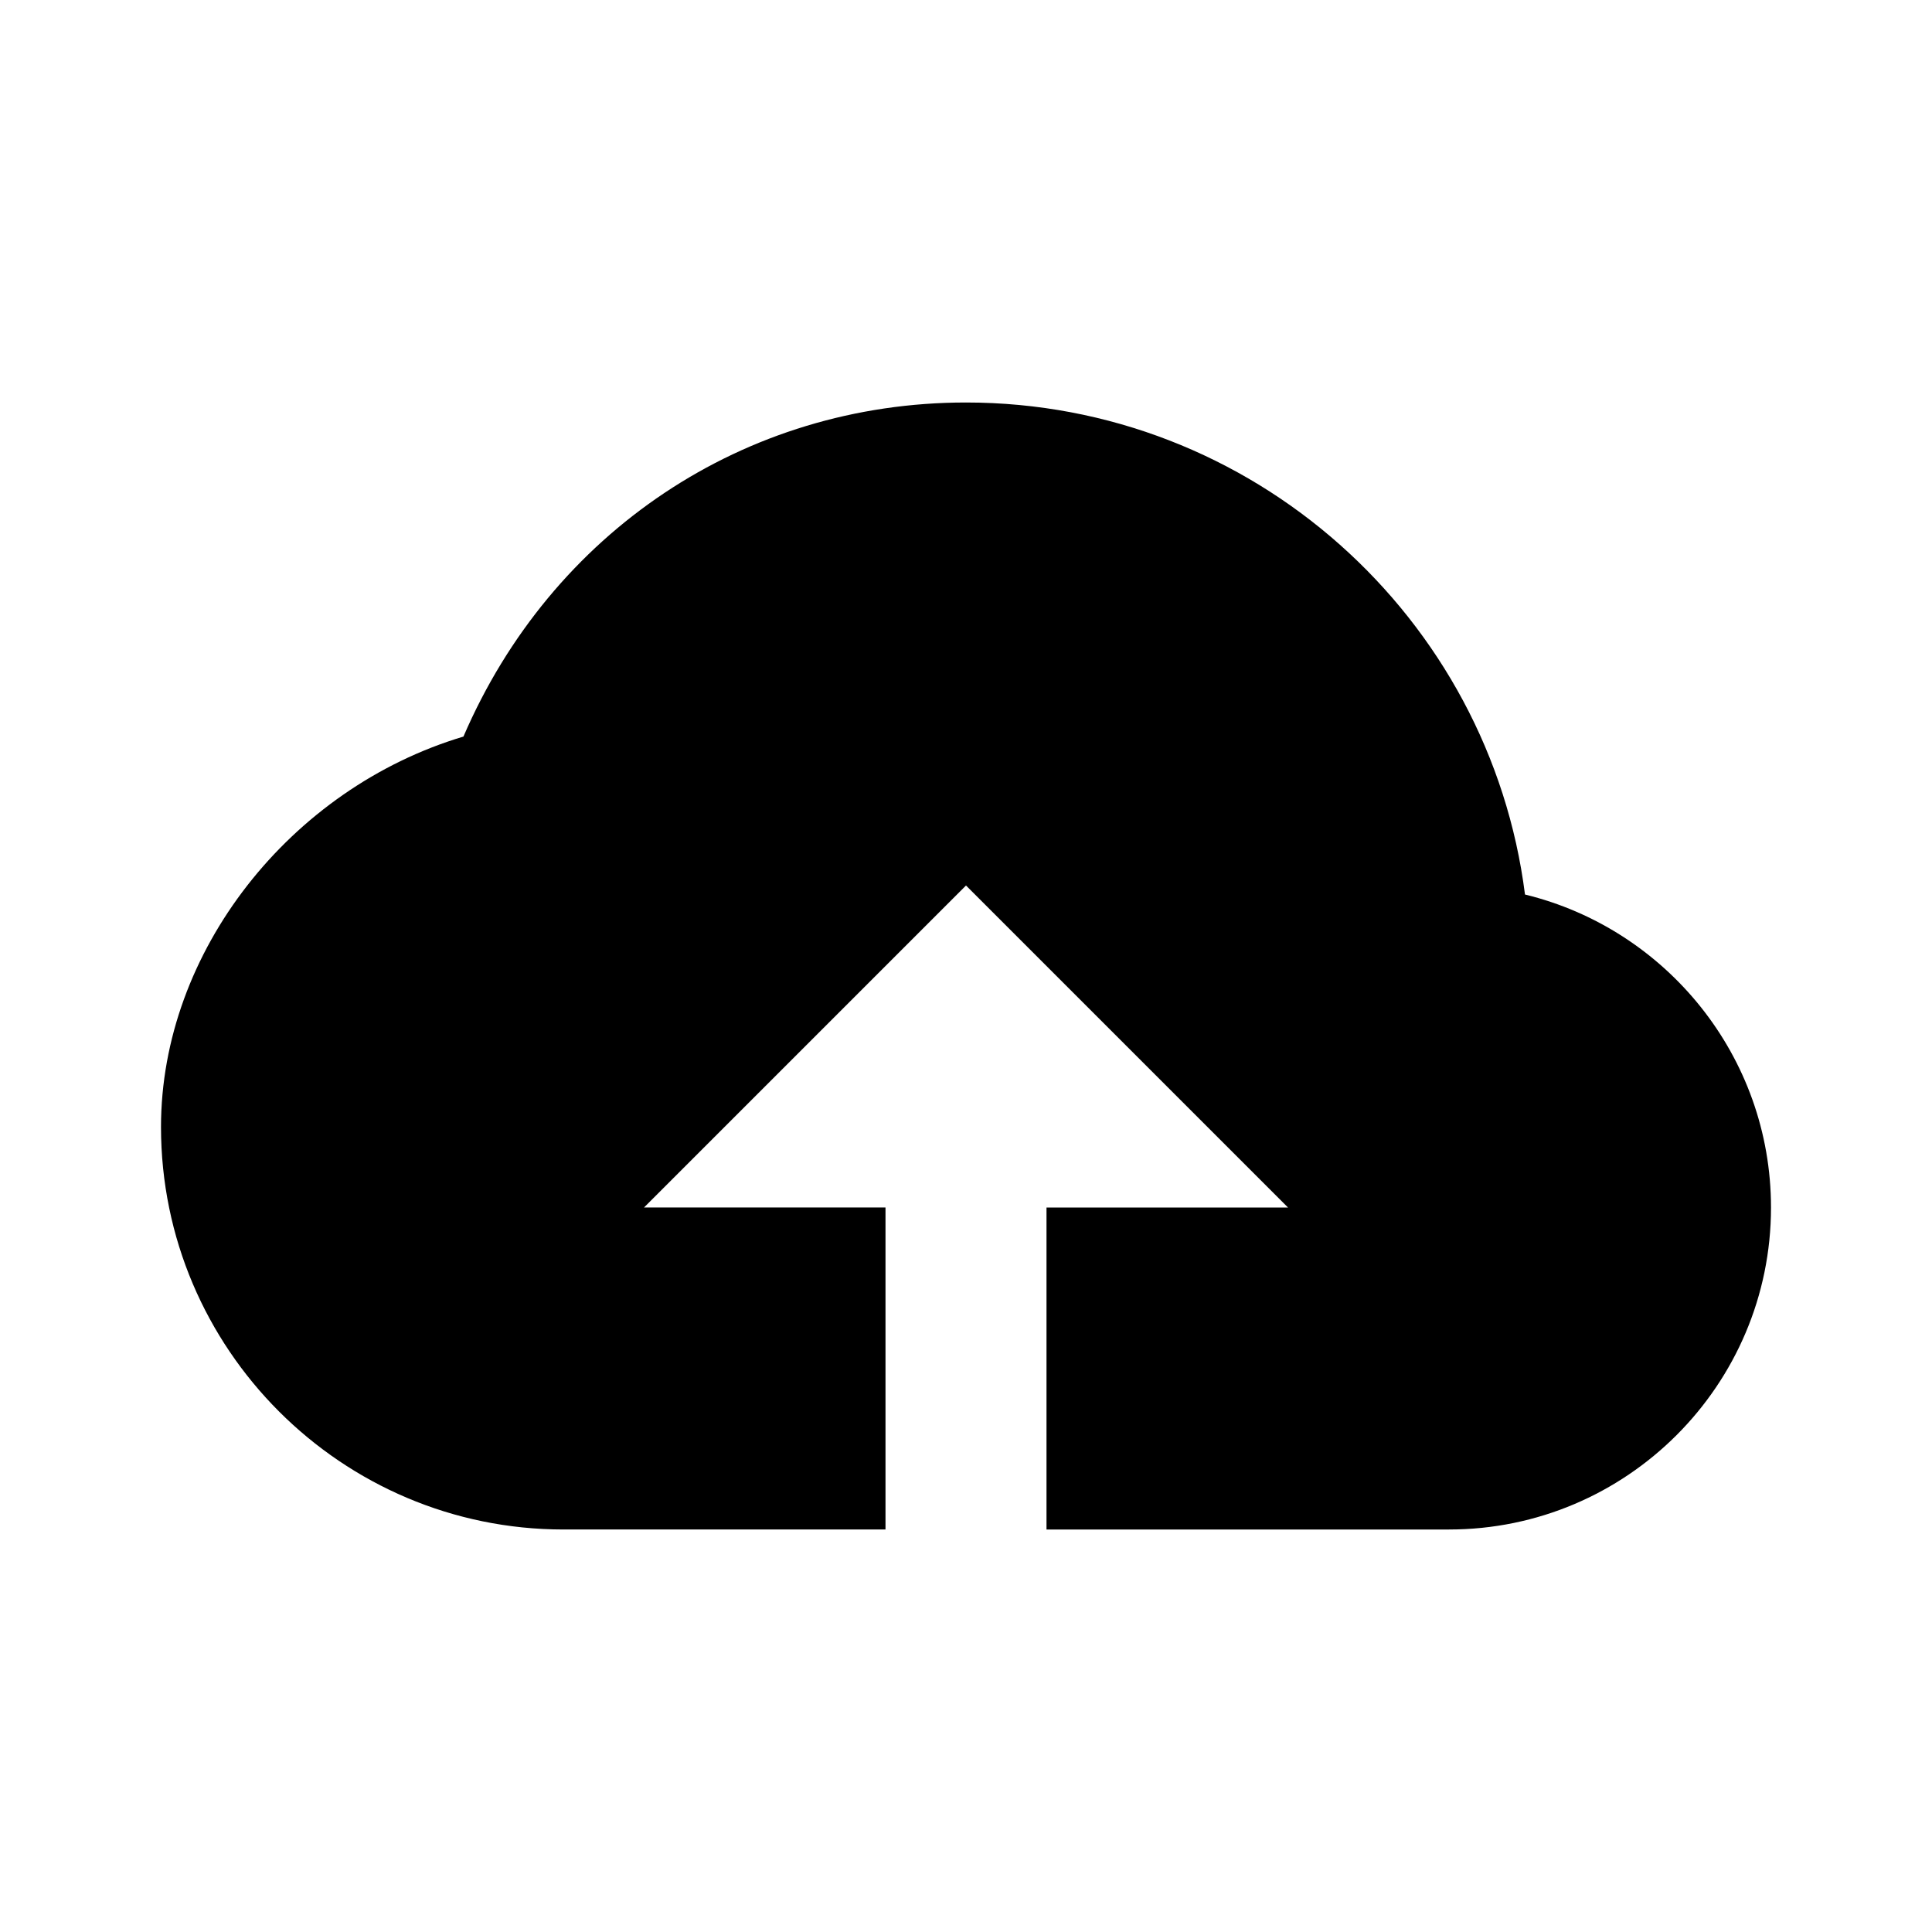
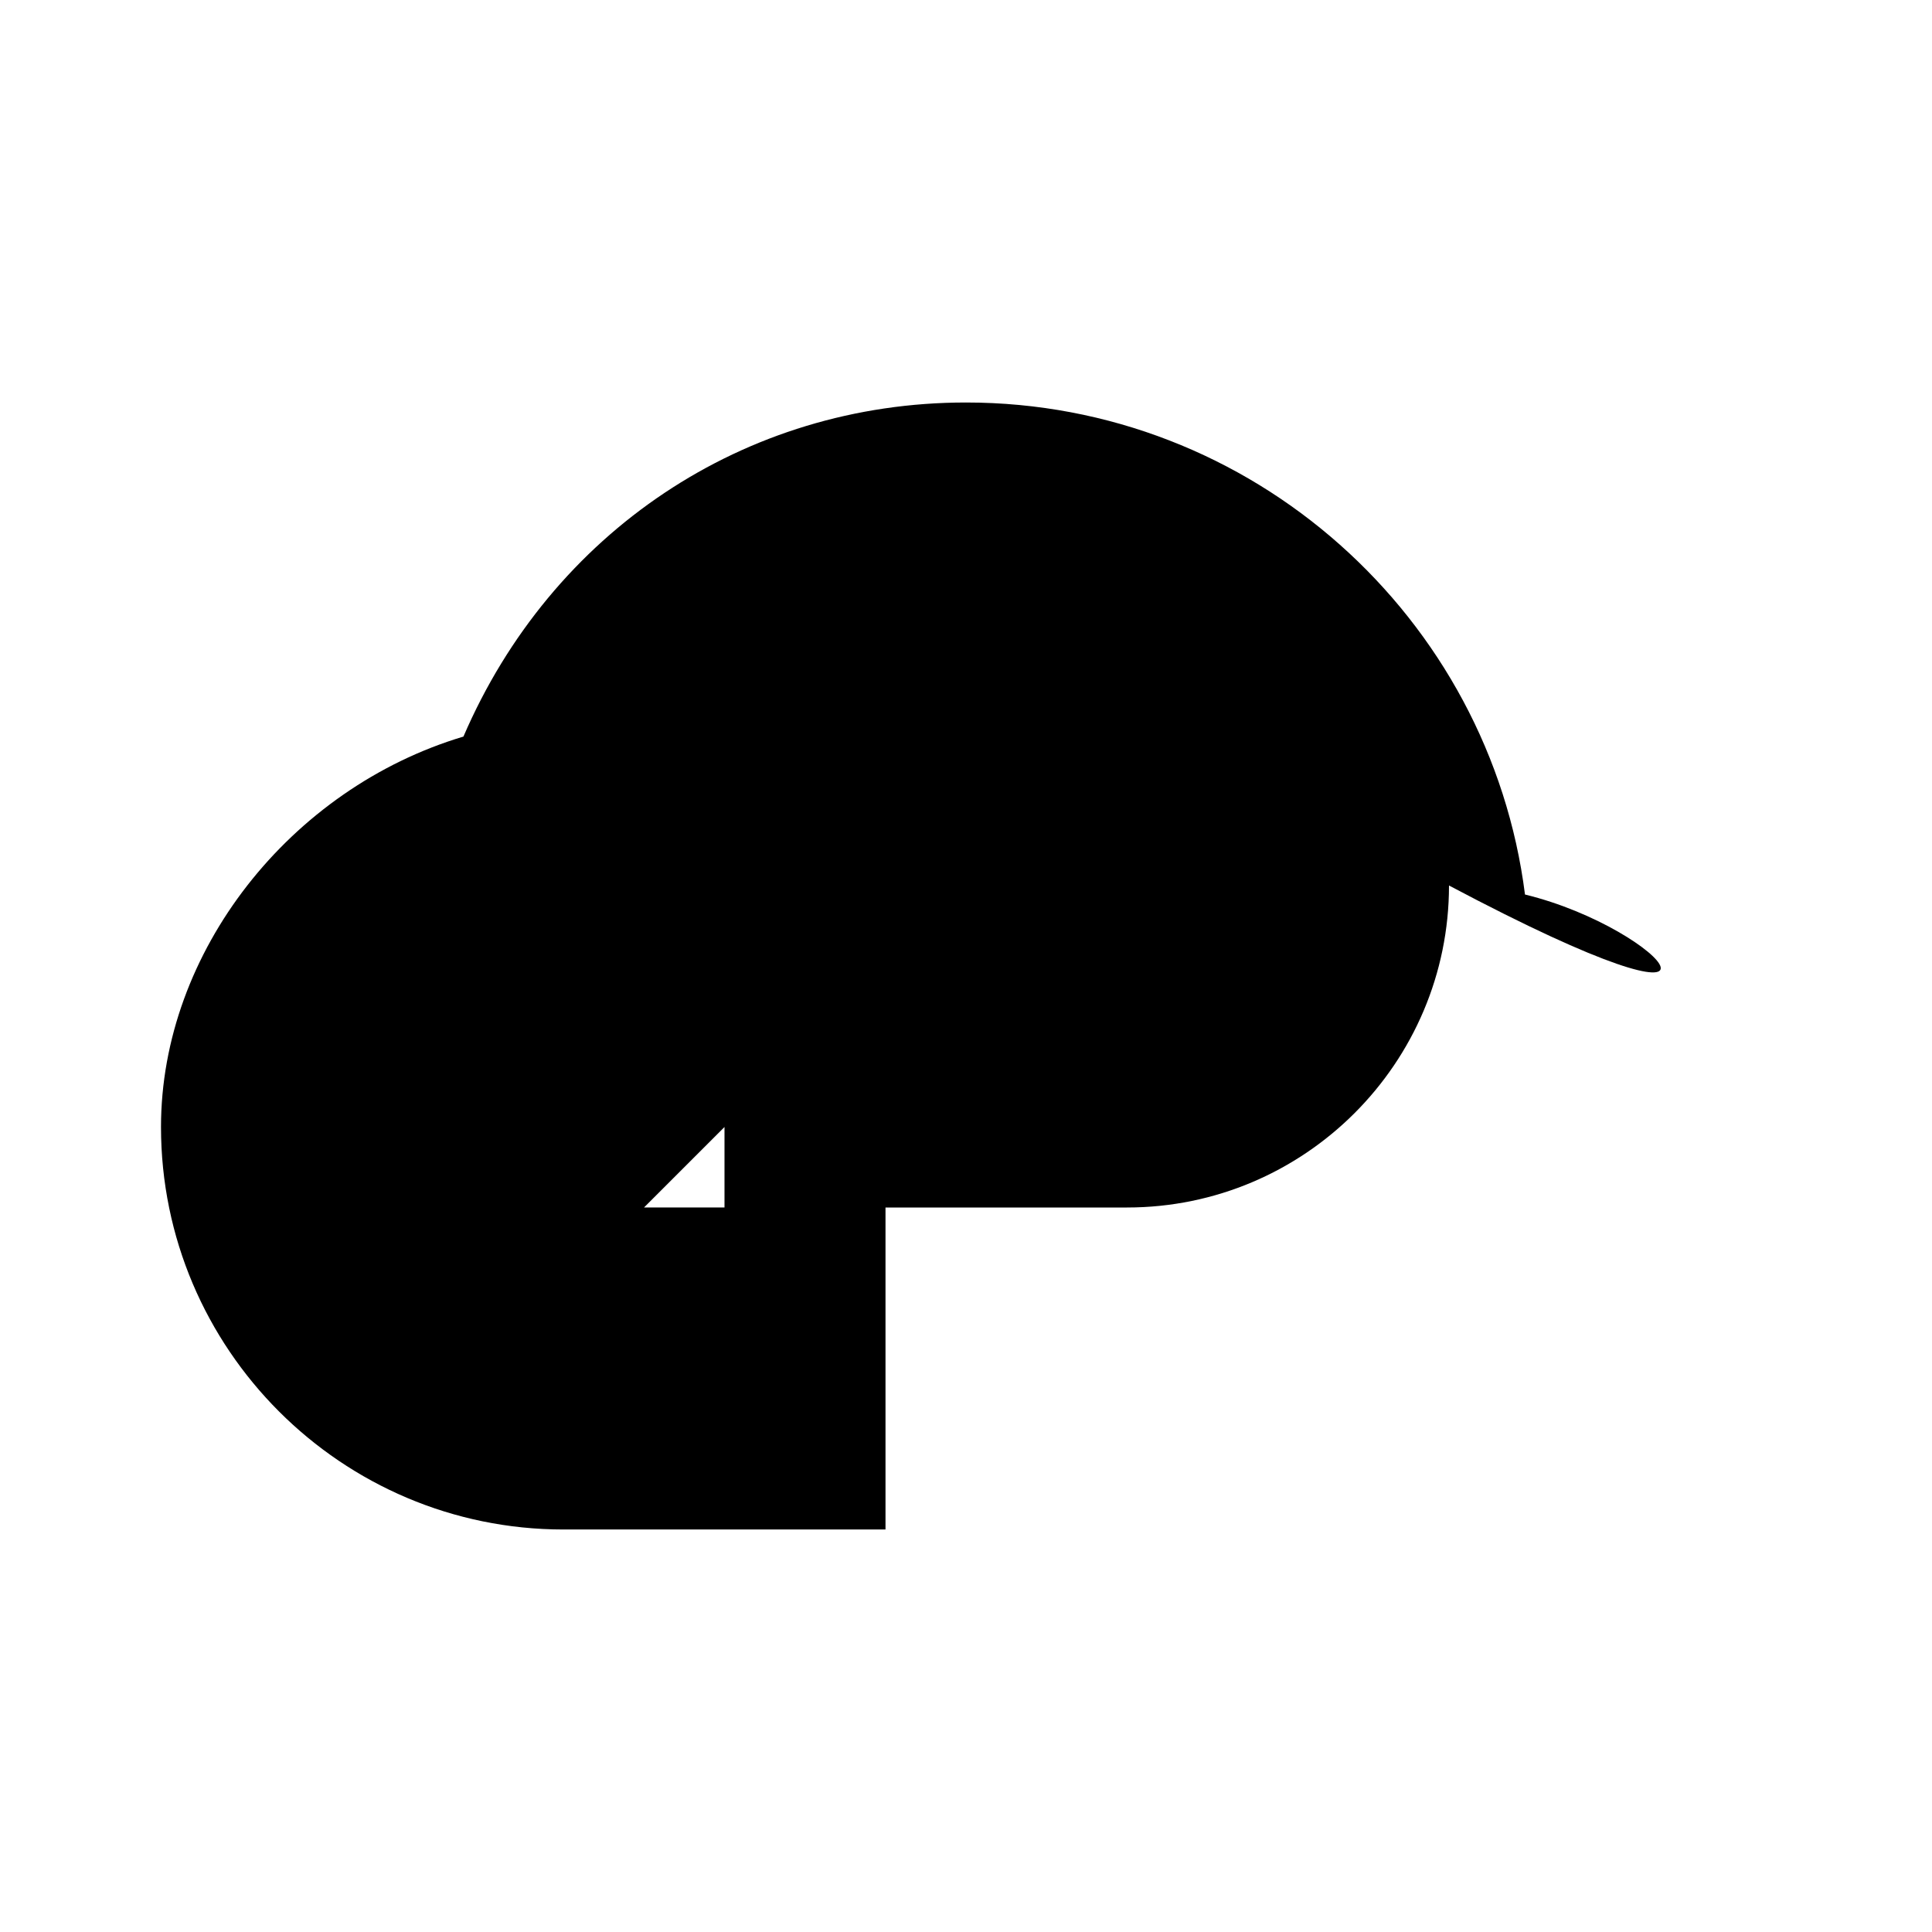
<svg xmlns="http://www.w3.org/2000/svg" width="24" height="24" viewBox="0 0 24 24">
-   <path d="M18.944,11.112C18.507,7.67,15.56,5,12,5C9.244,5,6.85,6.611,5.757,9.15C3.609,9.792,2,11.82,2,14c0,2.757,2.243,5,5,5h4 v-4H8l4-4l4,4h-3v4h5c2.206,0,4-1.794,4-4C22,13.12,20.695,11.538,18.944,11.112z" />
+   <path d="M18.944,11.112C18.507,7.67,15.56,5,12,5C9.244,5,6.85,6.611,5.757,9.15C3.609,9.792,2,11.82,2,14c0,2.757,2.243,5,5,5h4 v-4H8l4-4h-3v4h5c2.206,0,4-1.794,4-4C22,13.12,20.695,11.538,18.944,11.112z" />
</svg>